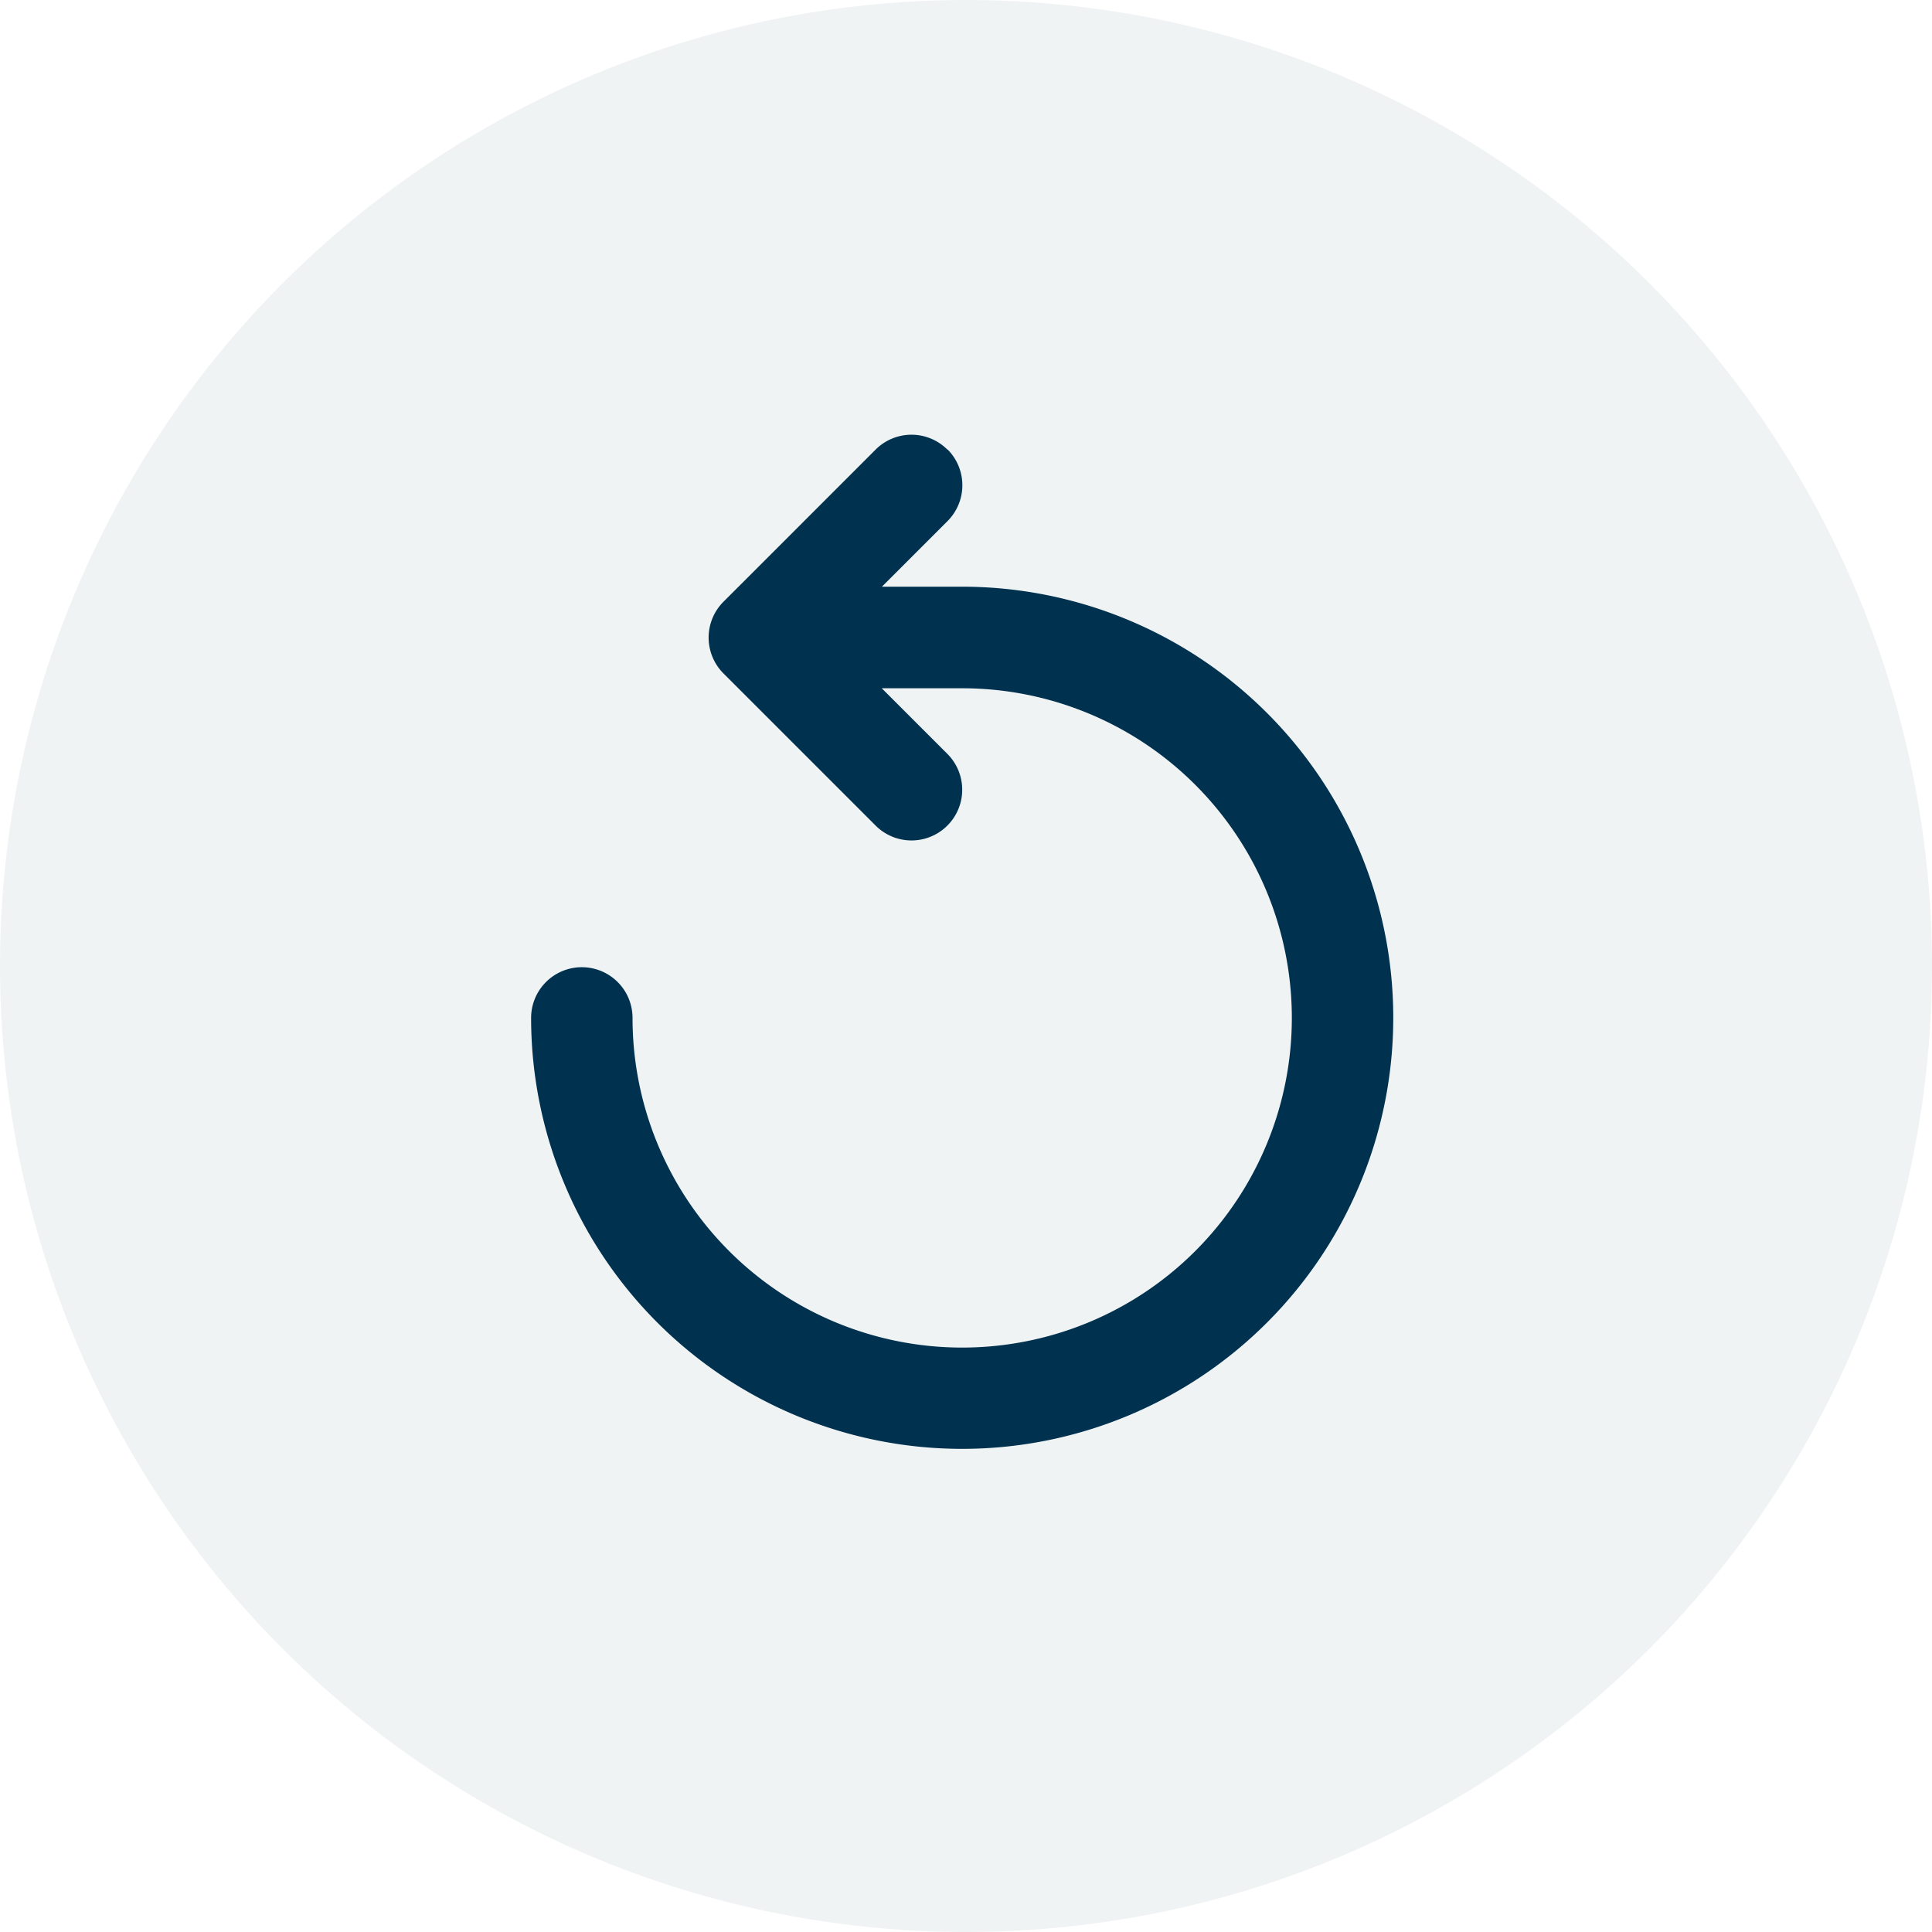
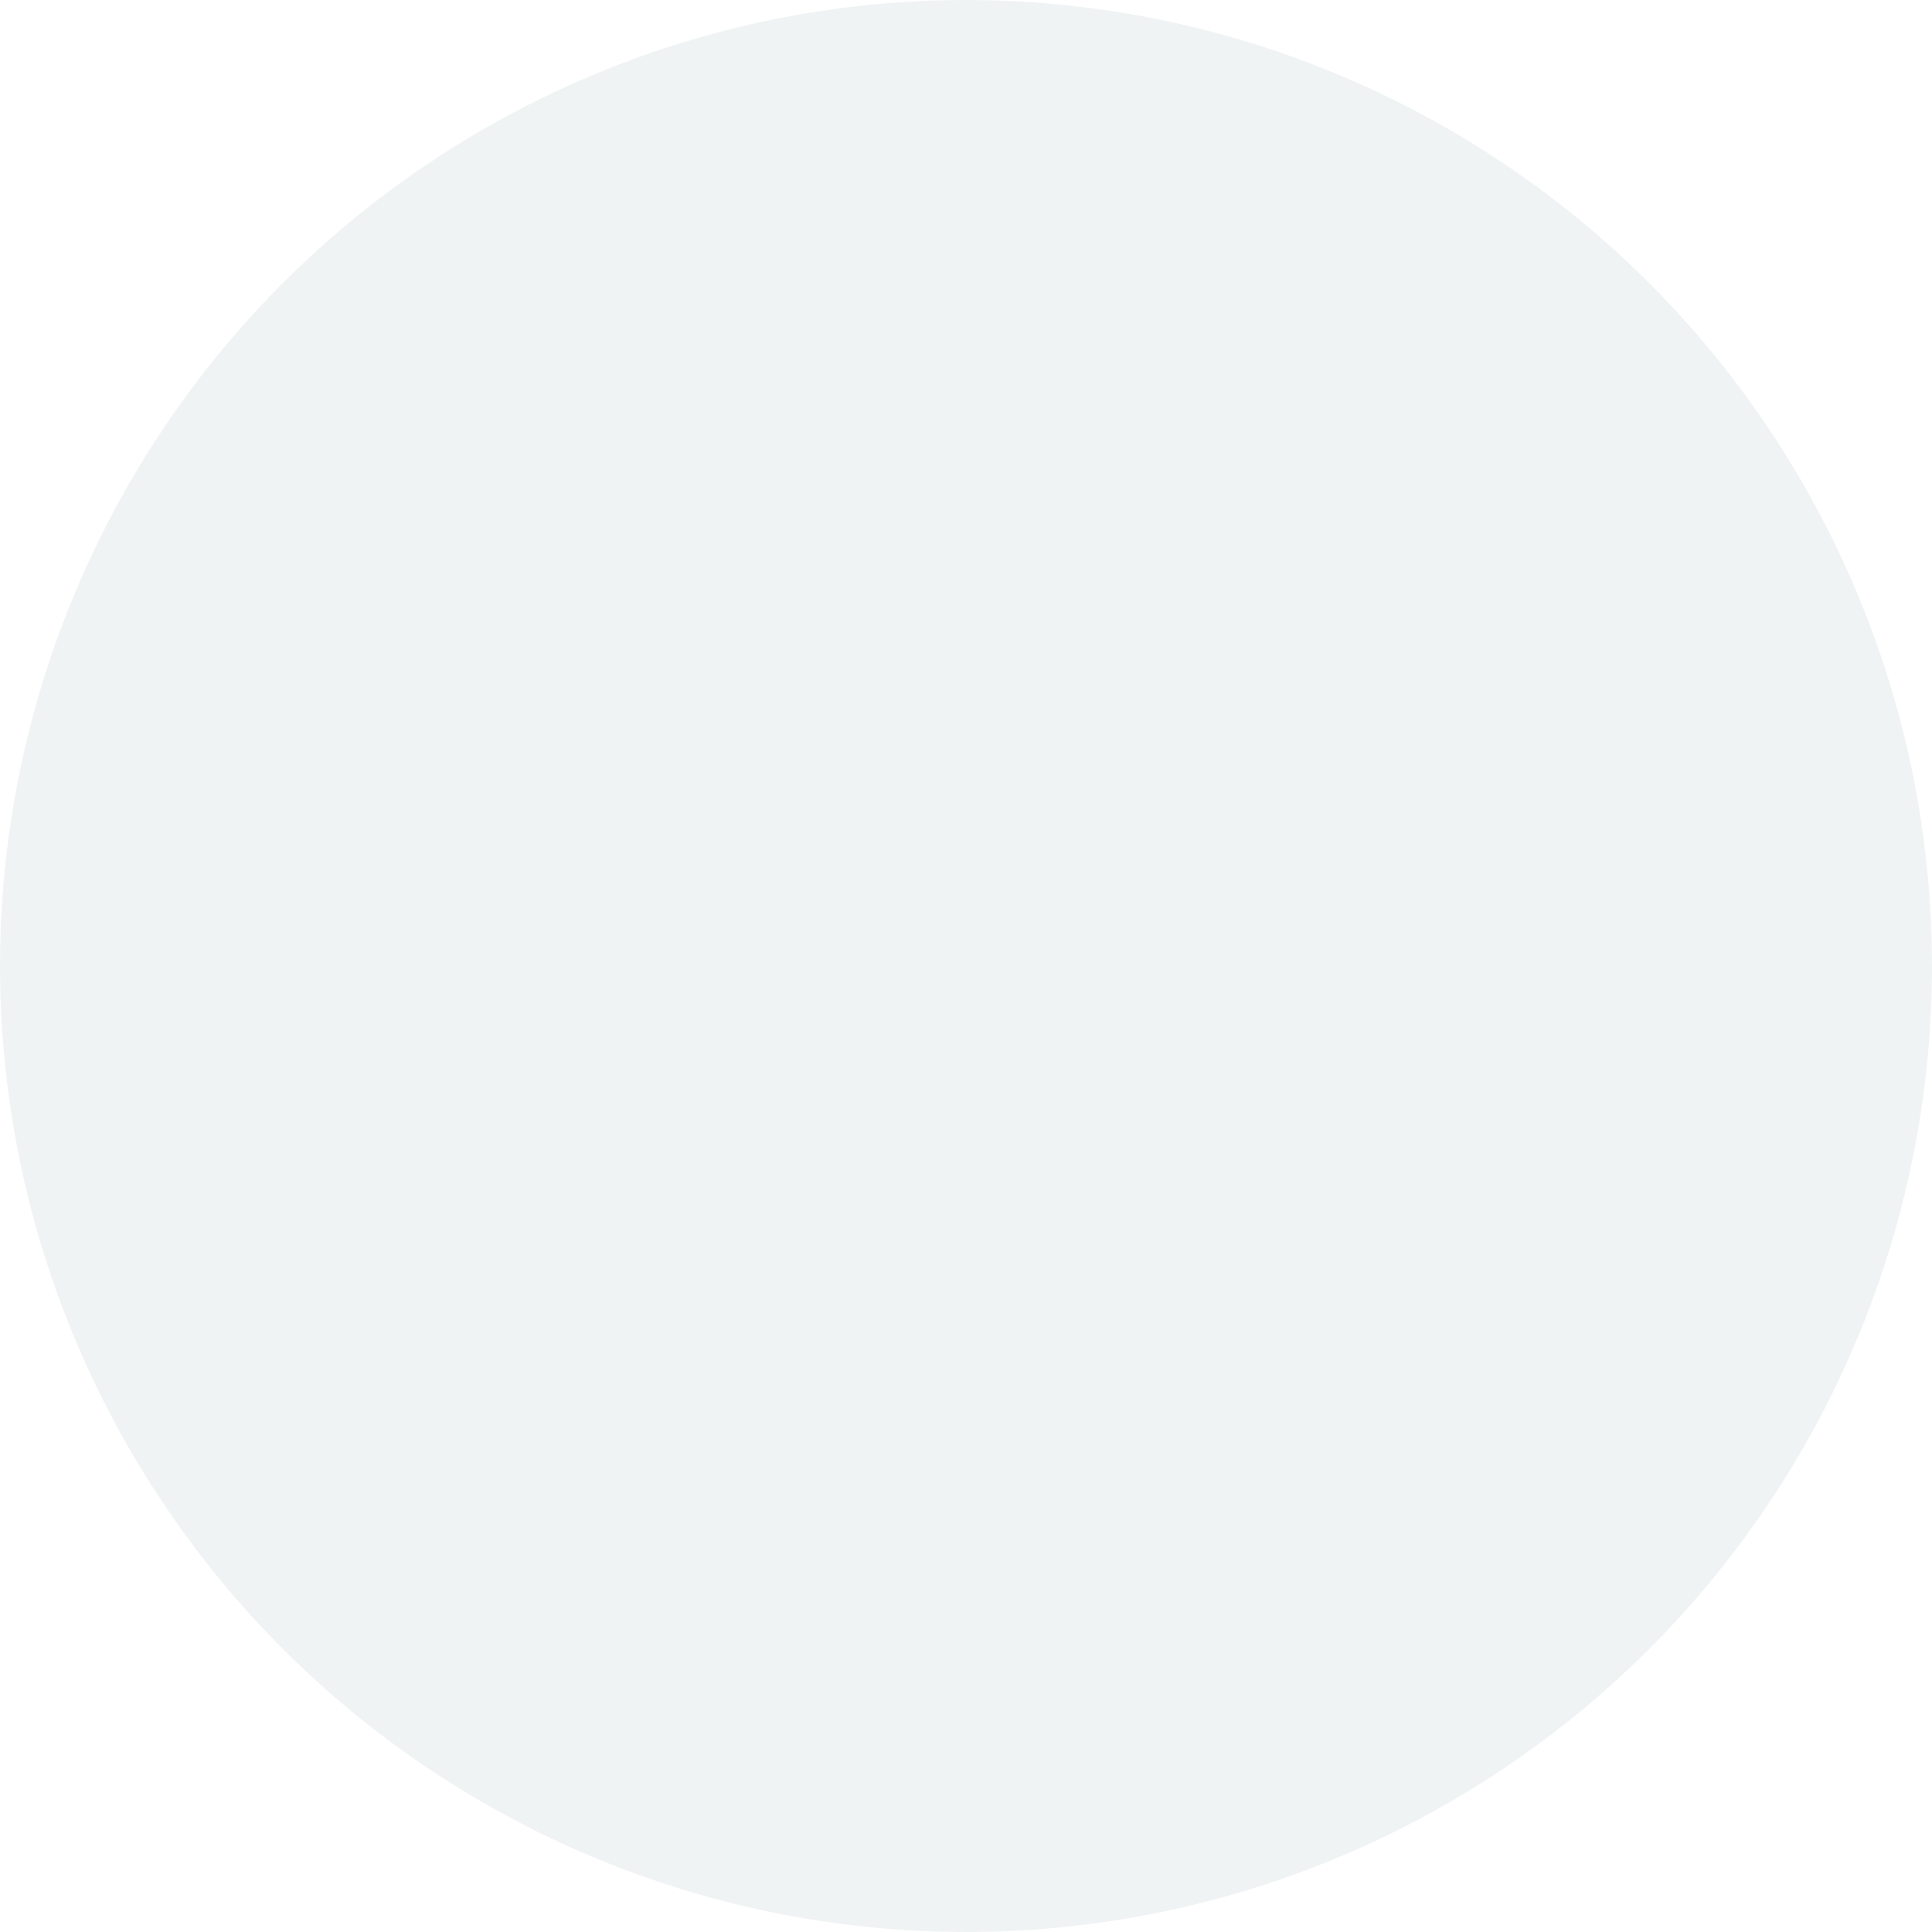
<svg xmlns="http://www.w3.org/2000/svg" width="40" height="40" viewBox="0 0 40 40">
  <circle data-name="Ellipse 1477" cx="20" cy="20" r="20" style="opacity:.06;fill:#003250" />
-   <path d="M208.621 100.3a1.05 1.05 0 0 1 0 1.485l-1.358 1.358h1.665a8.925 8.925 0 1 1-8.928 8.928 1.05 1.05 0 0 1 2.1 0 6.825 6.825 0 1 0 6.825-6.825h-1.665l1.358 1.358a1.05 1.05 0 1 1-1.485 1.485l-3.15-3.15a1.05 1.05 0 0 1 0-1.485l3.15-3.15a1.05 1.05 0 0 1 1.485 0z" transform="translate(-189.004 -90.996)" style="fill:#003250" />
</svg>